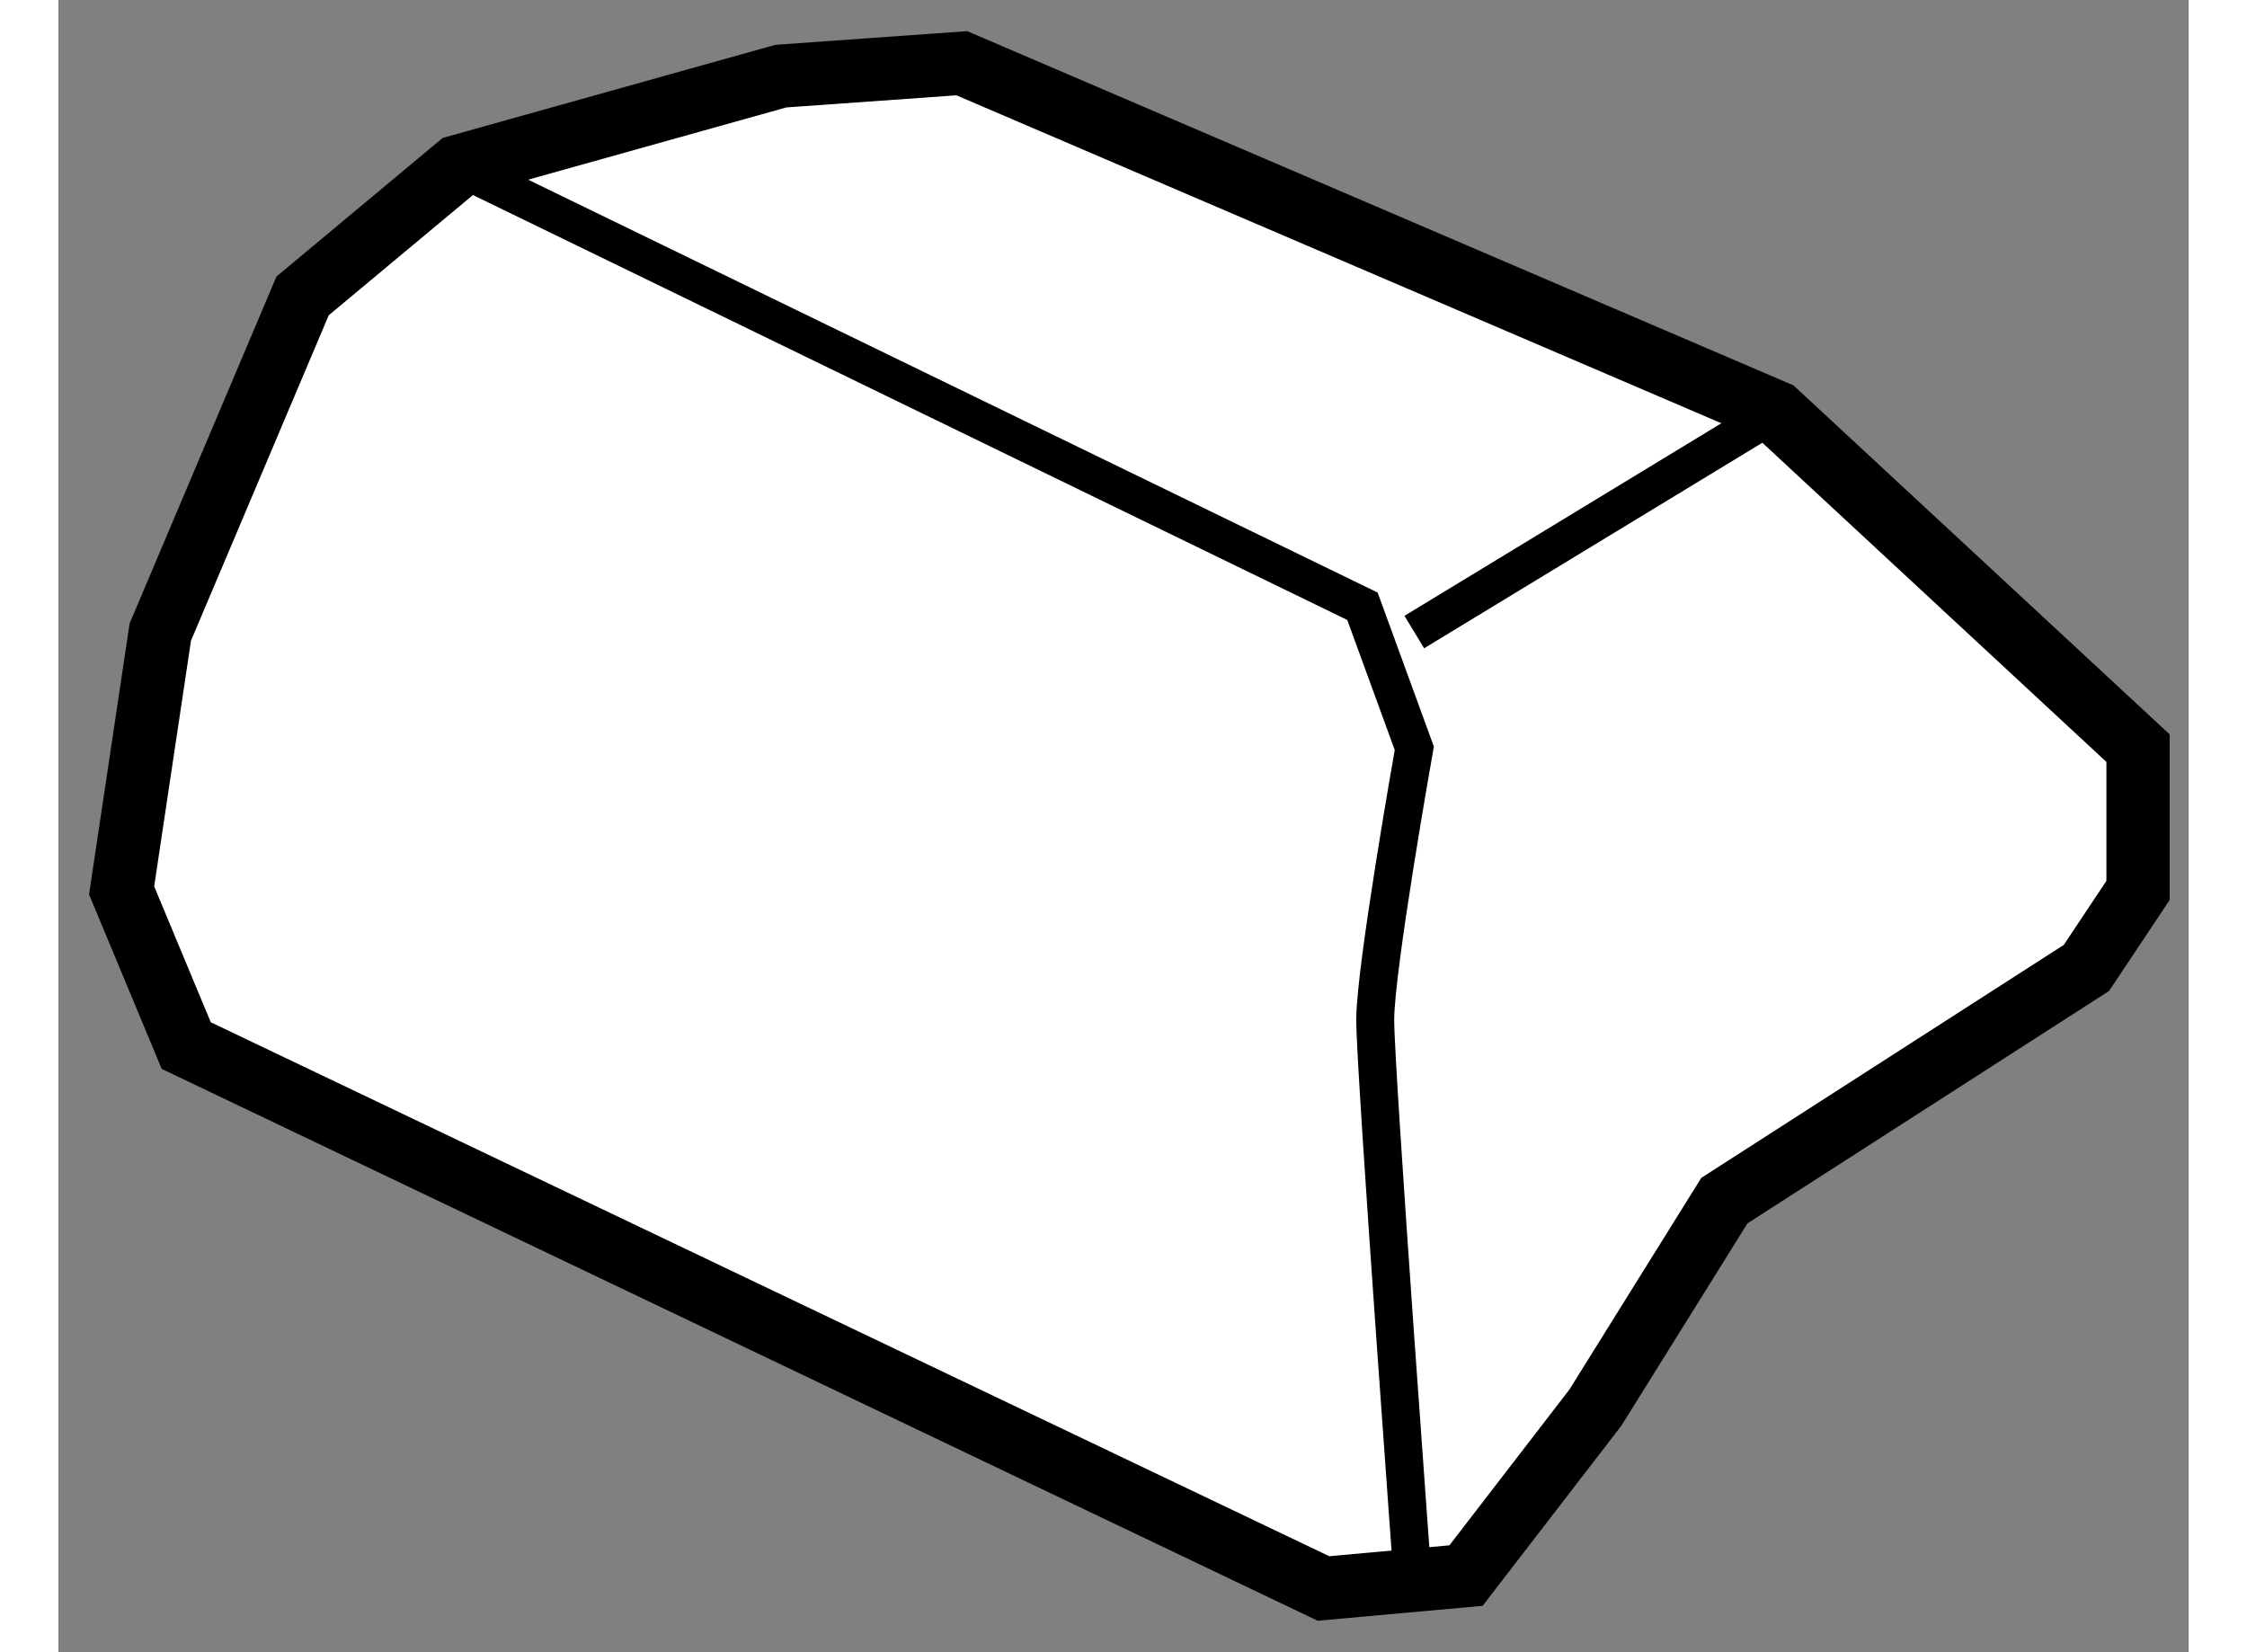
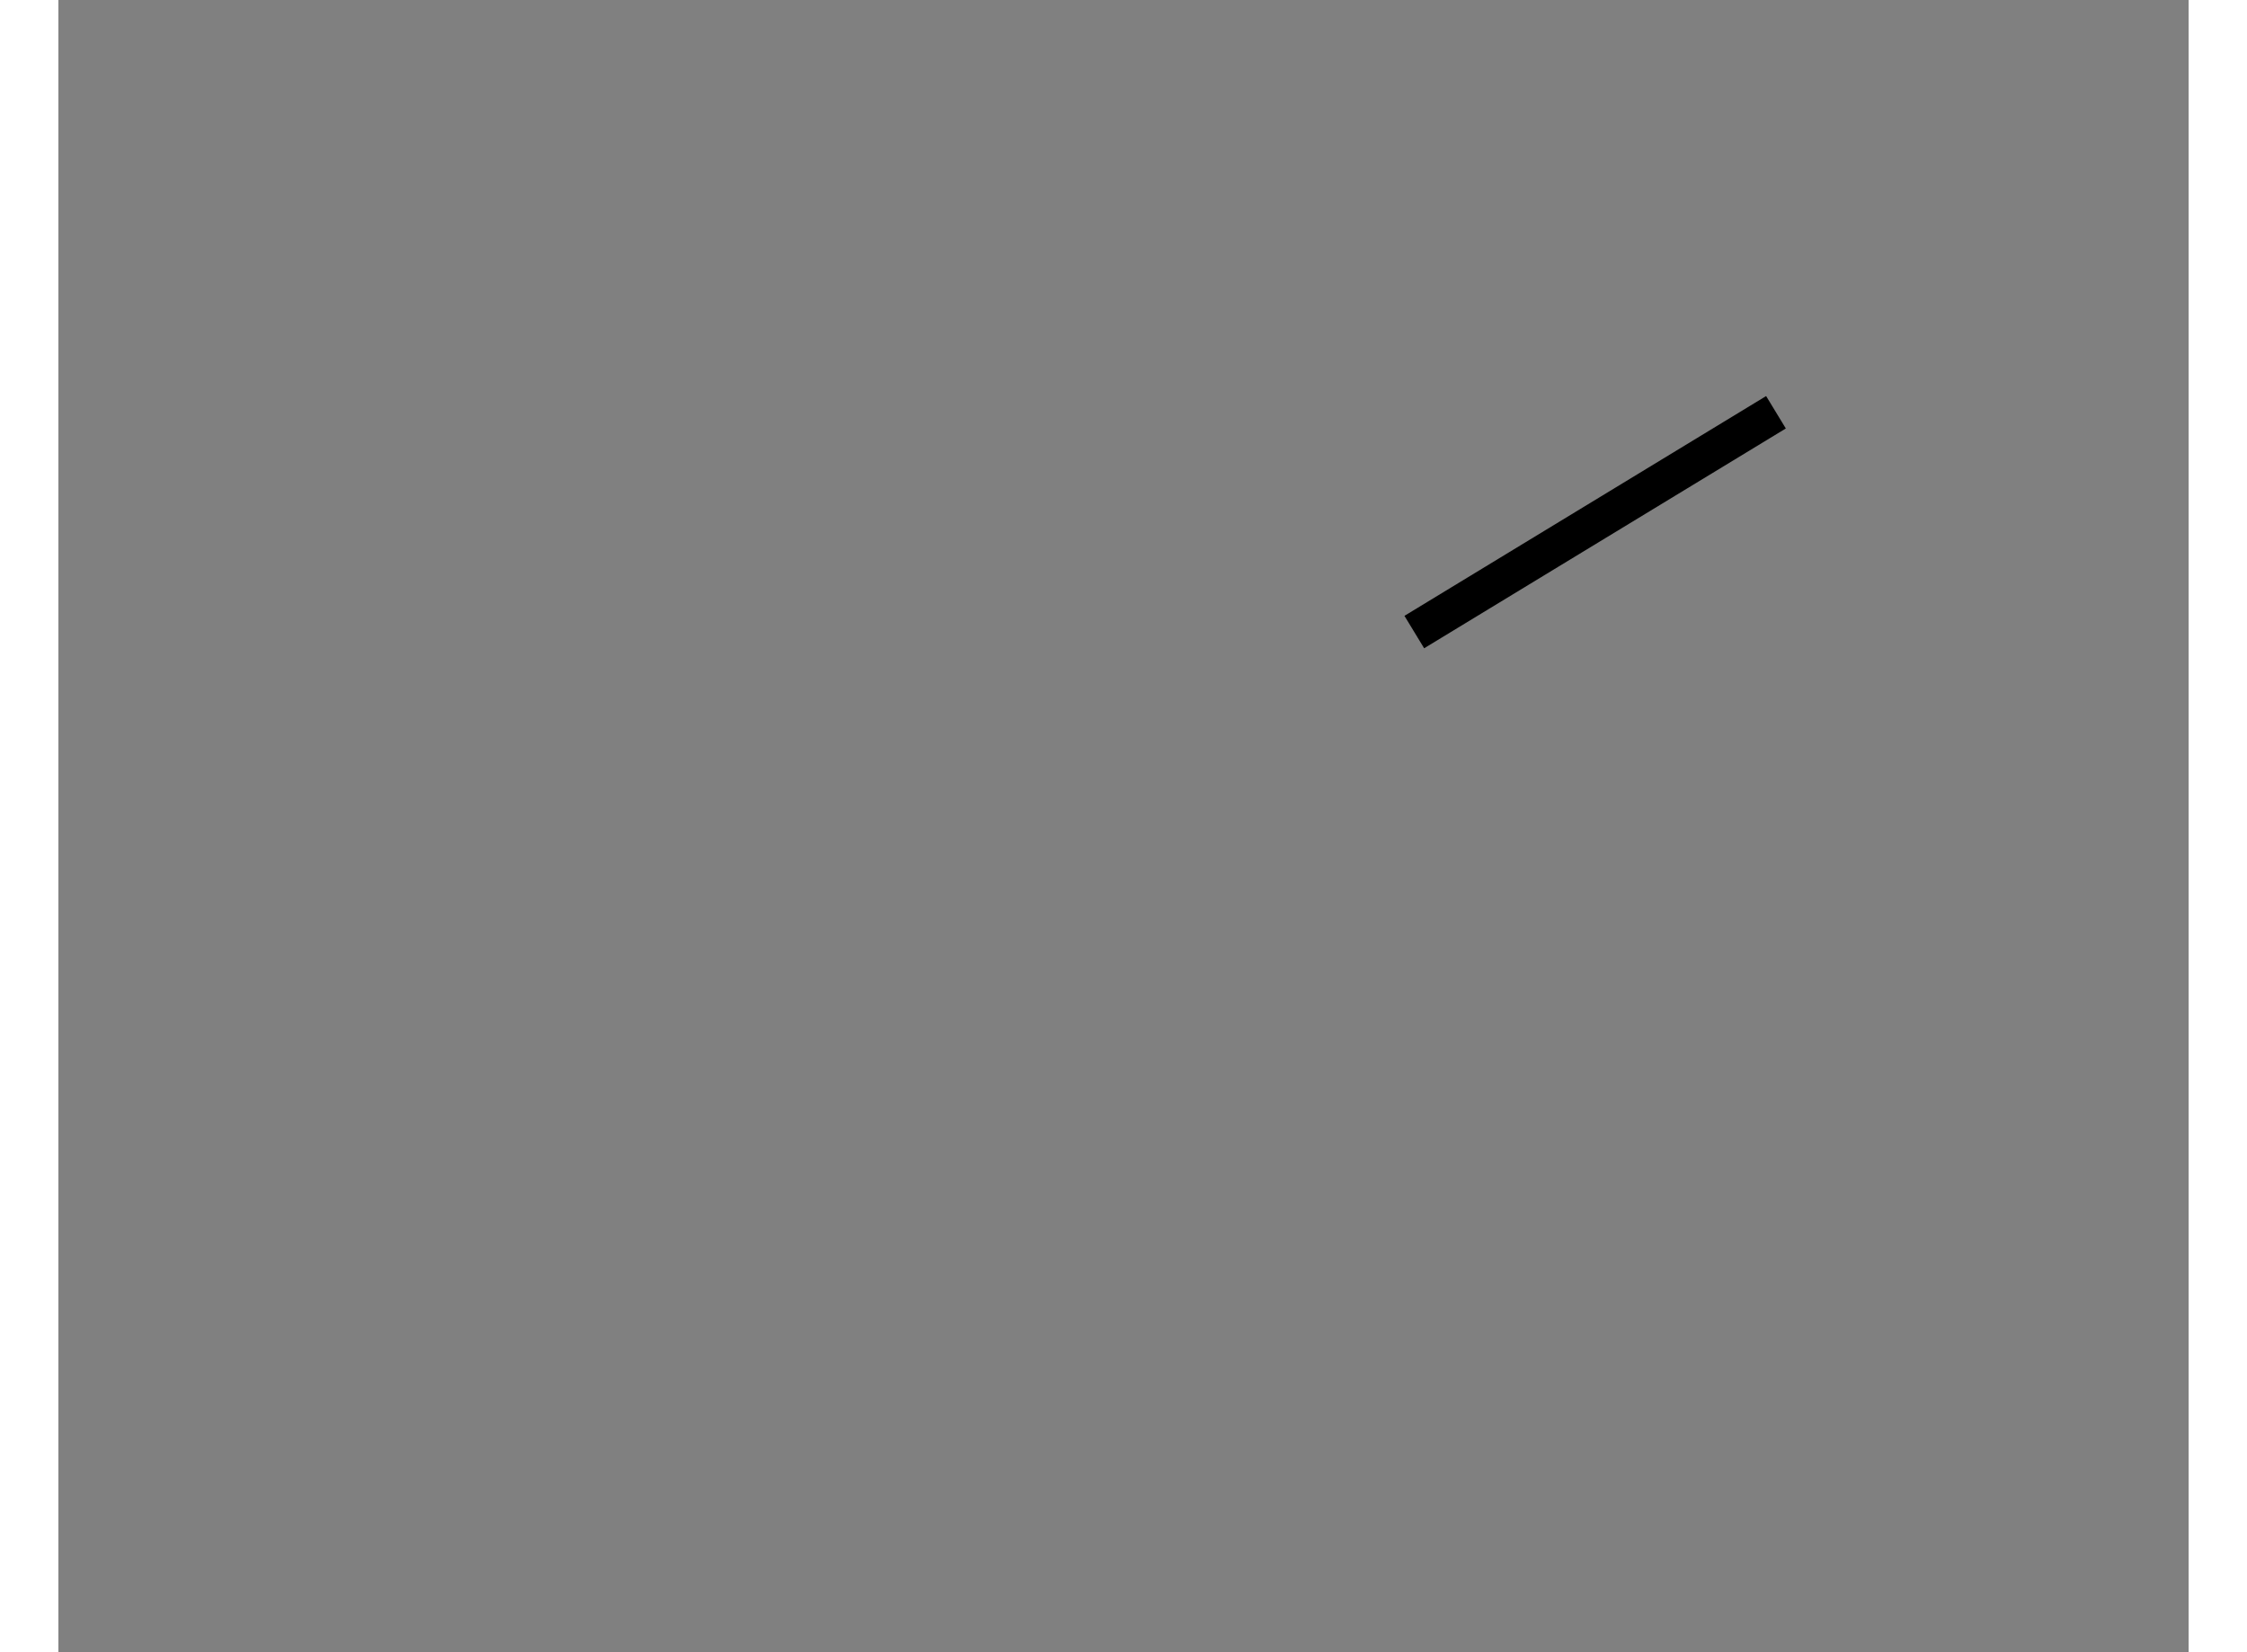
<svg xmlns="http://www.w3.org/2000/svg" version="1.1" x="0px" y="0px" width="244.8px" height="180px" viewBox="63.114 3.785 16.845 13.065" enable-background="new 0 0 244.8 180" xml:space="preserve">
  <rect x="63.114" y="3.785" width="16.845" height="13.065" fill="#808080" stroke="none" />
  <g>
-     <polygon fill="#FFFFFF" stroke="#000000" stroke-width="0.5" points="64.125,12.053 73.118,16.346 74.245,16.244 75.268,14.916      76.288,13.279 79.151,11.439 79.559,10.826 79.559,9.701 76.696,7.045 70.258,4.285 68.827,4.387 66.272,5.102 65.045,6.125      63.92,8.783 63.614,10.826   " />
-     <path fill="none" stroke="#000000" stroke-width="0.3" d="M66.272,5.102l7.154,3.477l0.41,1.123c0,0-0.309,1.738-0.309,2.148     c0,0.408,0.309,4.6,0.309,4.6" />
    <line fill="none" stroke="#000000" stroke-width="0.3" x1="73.836" y1="8.783" x2="76.696" y2="7.045" />
  </g>
</svg>